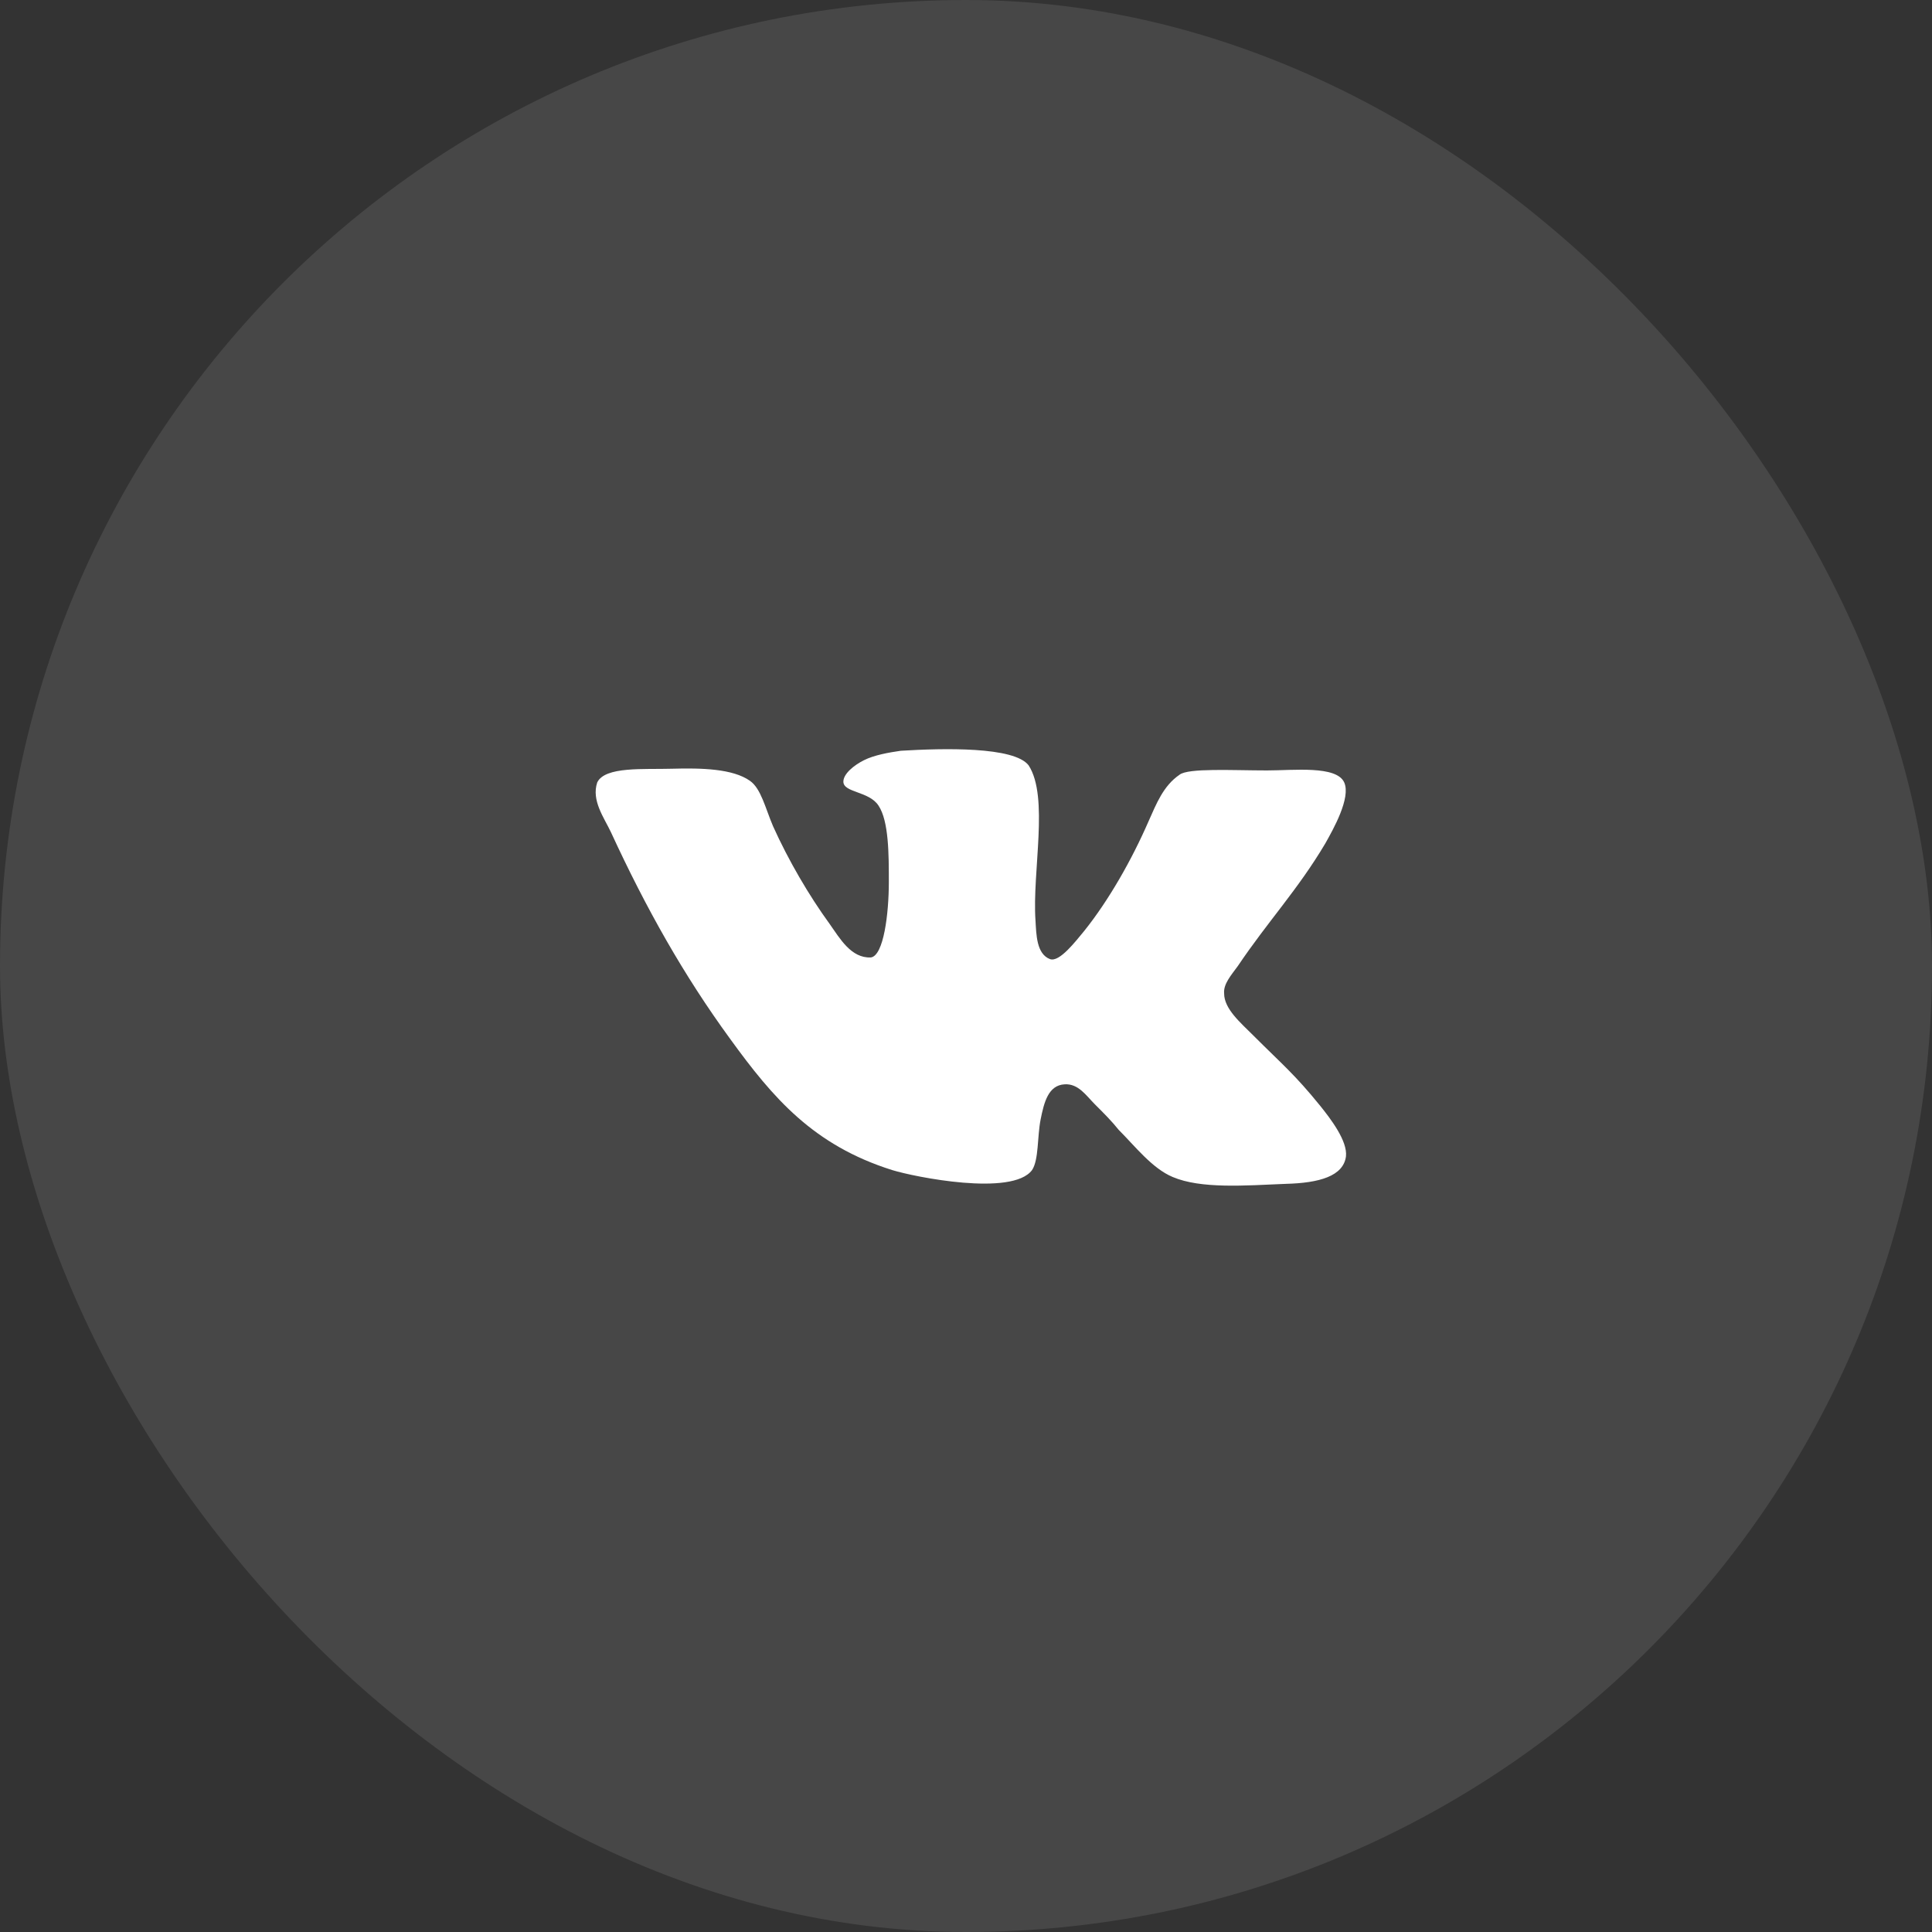
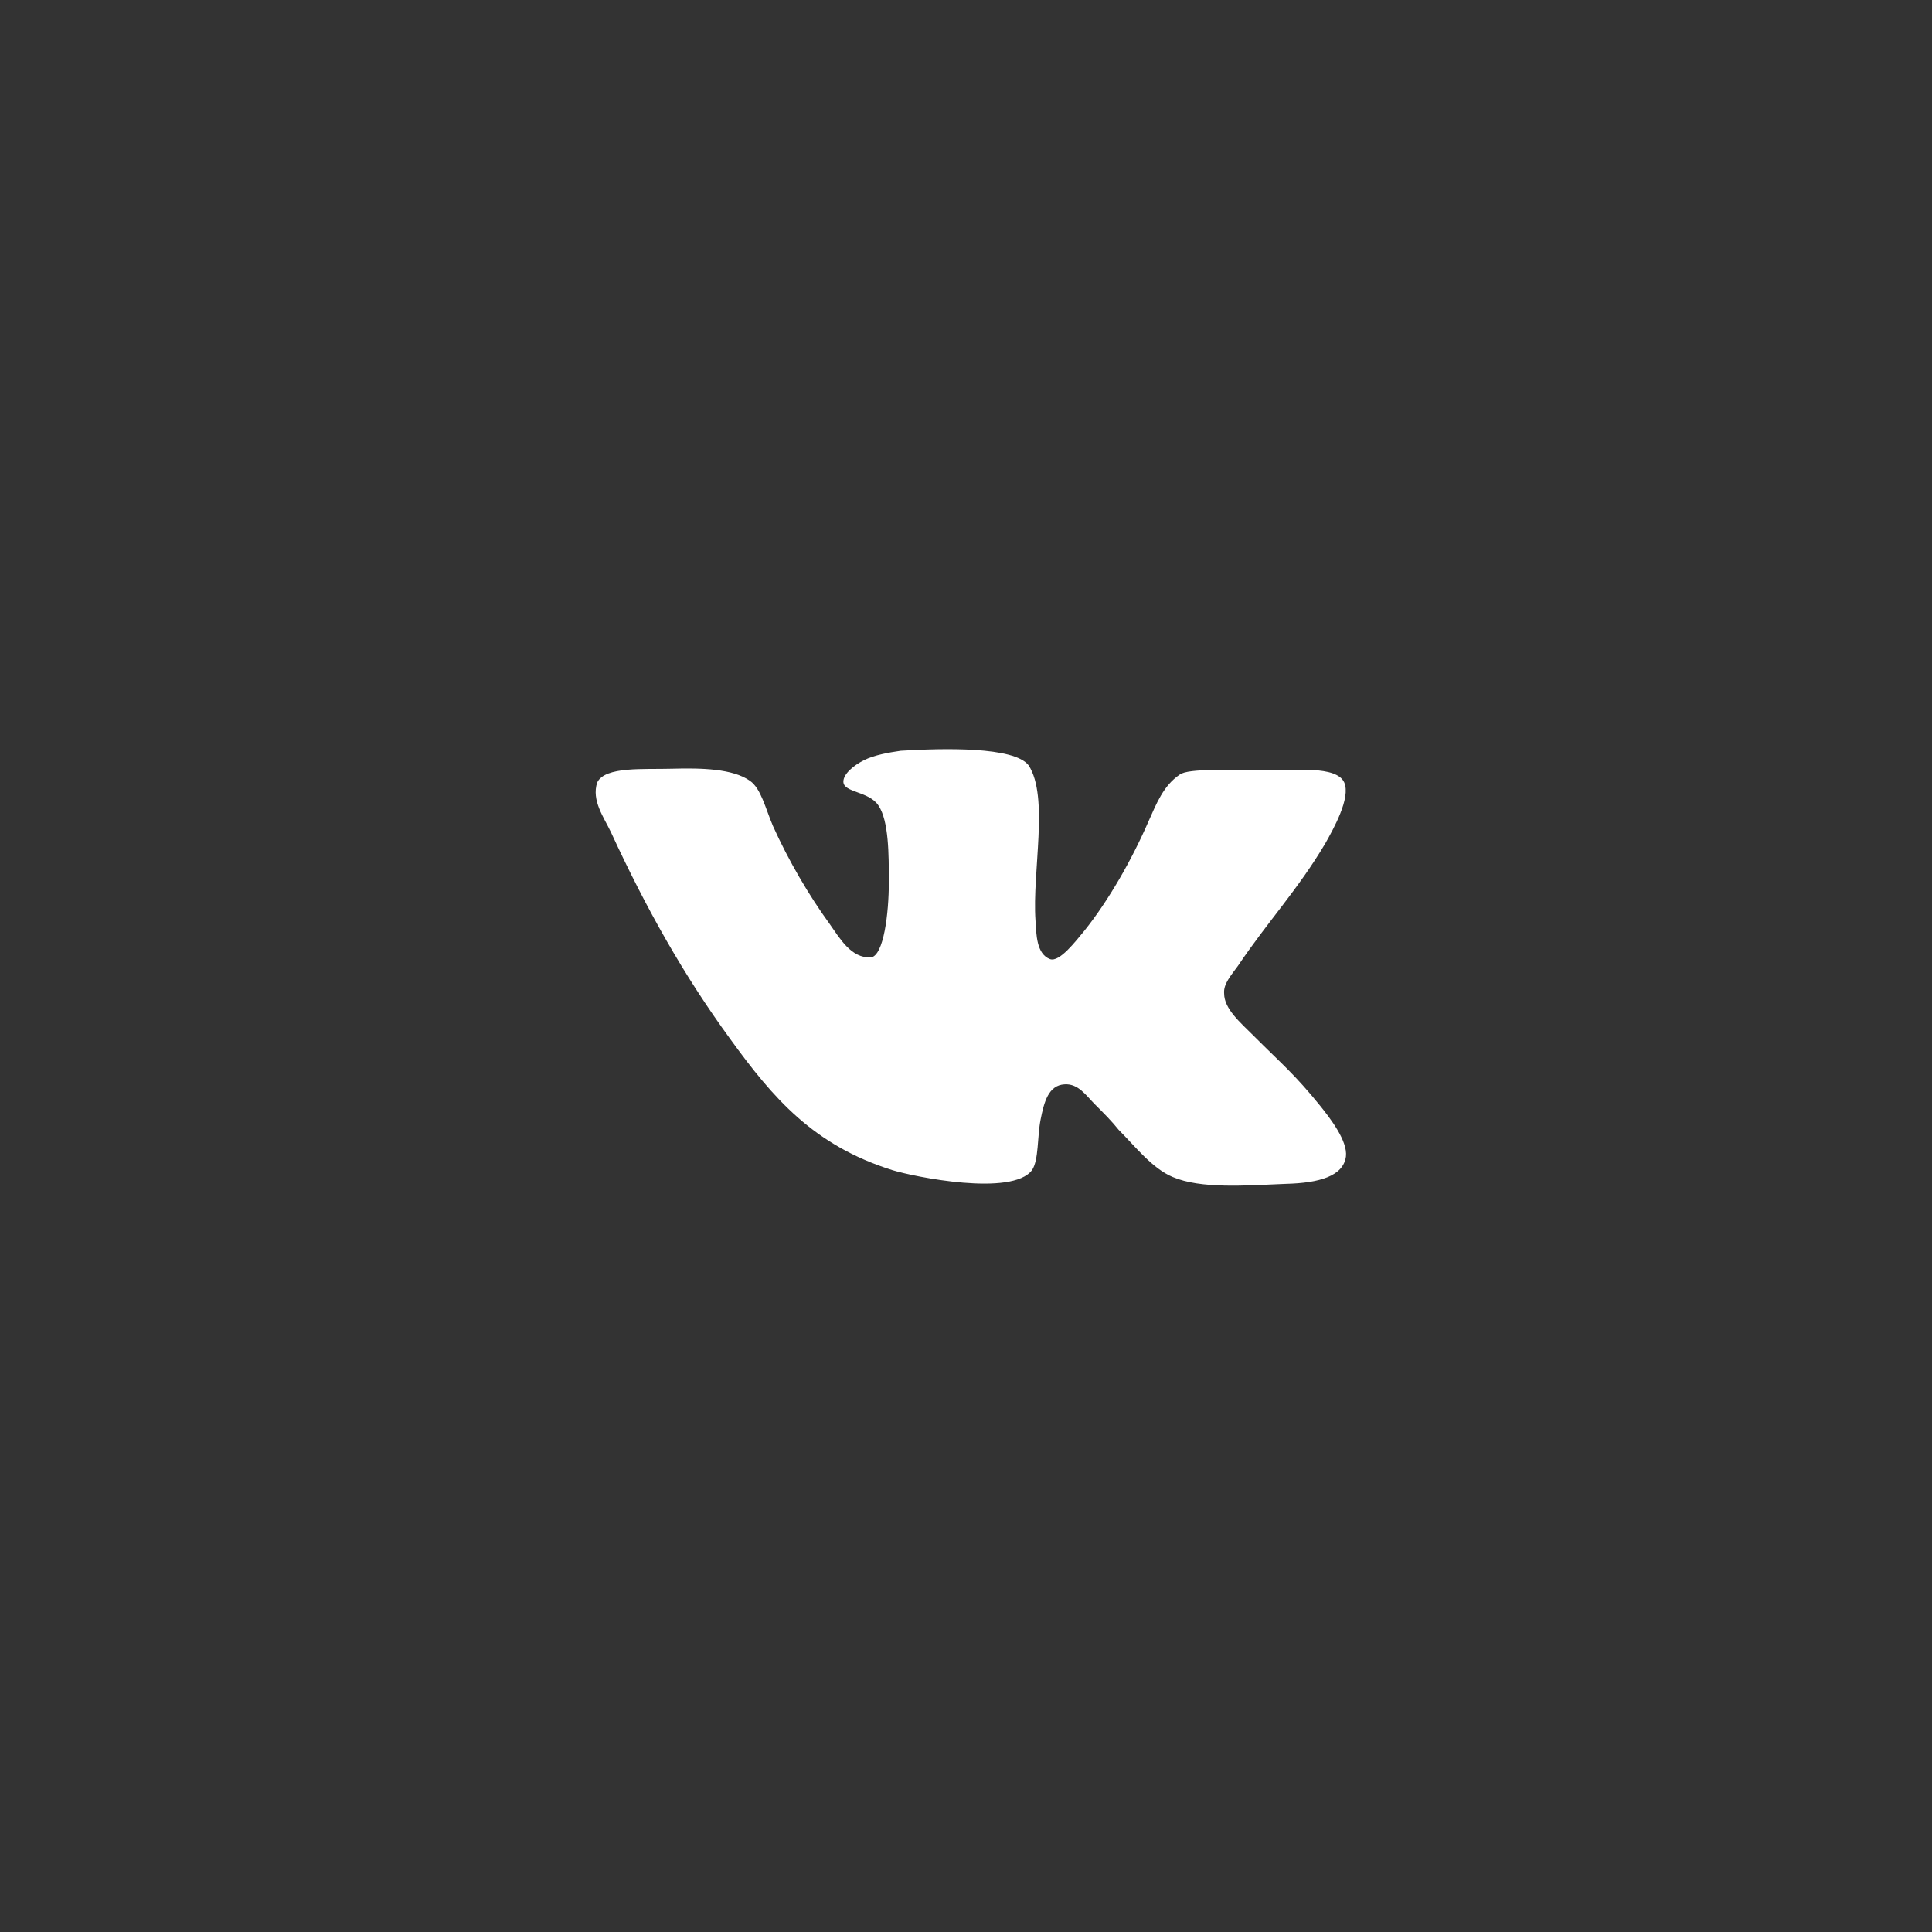
<svg xmlns="http://www.w3.org/2000/svg" width="66" height="66" viewBox="0 0 66 66" fill="none">
  <rect x="0" y="0" width="66" height="66" fill="#333333" stroke="none" />
-   <rect width="66" height="66" rx="33" fill="white" fill-opacity="0.1" />
  <path d="M35.872 32.766C35.403 32.589 35.403 31.916 35.374 31.448C35.257 29.778 35.843 27.229 35.139 26.145C34.642 25.5 32.239 25.559 30.774 25.647C30.364 25.706 29.866 25.793 29.514 25.97C29.163 26.146 28.811 26.438 28.811 26.702C28.811 27.082 29.691 27.024 30.012 27.522C30.364 28.05 30.364 29.192 30.364 30.129C30.364 31.213 30.188 32.649 29.749 32.708C29.075 32.737 28.694 32.062 28.343 31.565C27.639 30.598 26.936 29.396 26.408 28.224C26.145 27.609 25.998 26.935 25.617 26.672C25.031 26.261 23.977 26.232 22.951 26.261C22.013 26.29 20.665 26.173 20.402 26.73C20.197 27.345 20.636 27.931 20.871 28.43C22.072 31.037 23.361 33.322 24.943 35.49C26.408 37.511 27.785 39.123 30.48 39.972C31.242 40.207 34.582 40.881 35.256 39.972C35.49 39.621 35.432 38.829 35.549 38.243C35.666 37.657 35.812 37.072 36.369 37.042C36.838 37.013 37.102 37.423 37.395 37.717C37.718 38.039 37.981 38.303 38.215 38.596C38.772 39.153 39.358 39.914 40.061 40.208C41.028 40.618 42.522 40.501 43.928 40.442C45.071 40.413 45.892 40.178 45.98 39.504C46.039 38.977 45.452 38.215 45.1 37.776C44.221 36.692 43.811 36.369 42.815 35.373C42.375 34.933 41.818 34.464 41.818 33.938C41.789 33.615 42.053 33.322 42.287 33C43.312 31.477 44.338 30.393 45.276 28.81C45.539 28.342 46.155 27.258 45.921 26.73C45.657 26.144 44.192 26.319 43.283 26.319C42.112 26.319 40.588 26.231 40.295 26.466C39.738 26.846 39.503 27.462 39.24 28.048C38.654 29.396 37.863 30.773 37.042 31.798C36.749 32.15 36.193 32.882 35.871 32.765L35.872 32.766Z" fill="white" />
</svg>